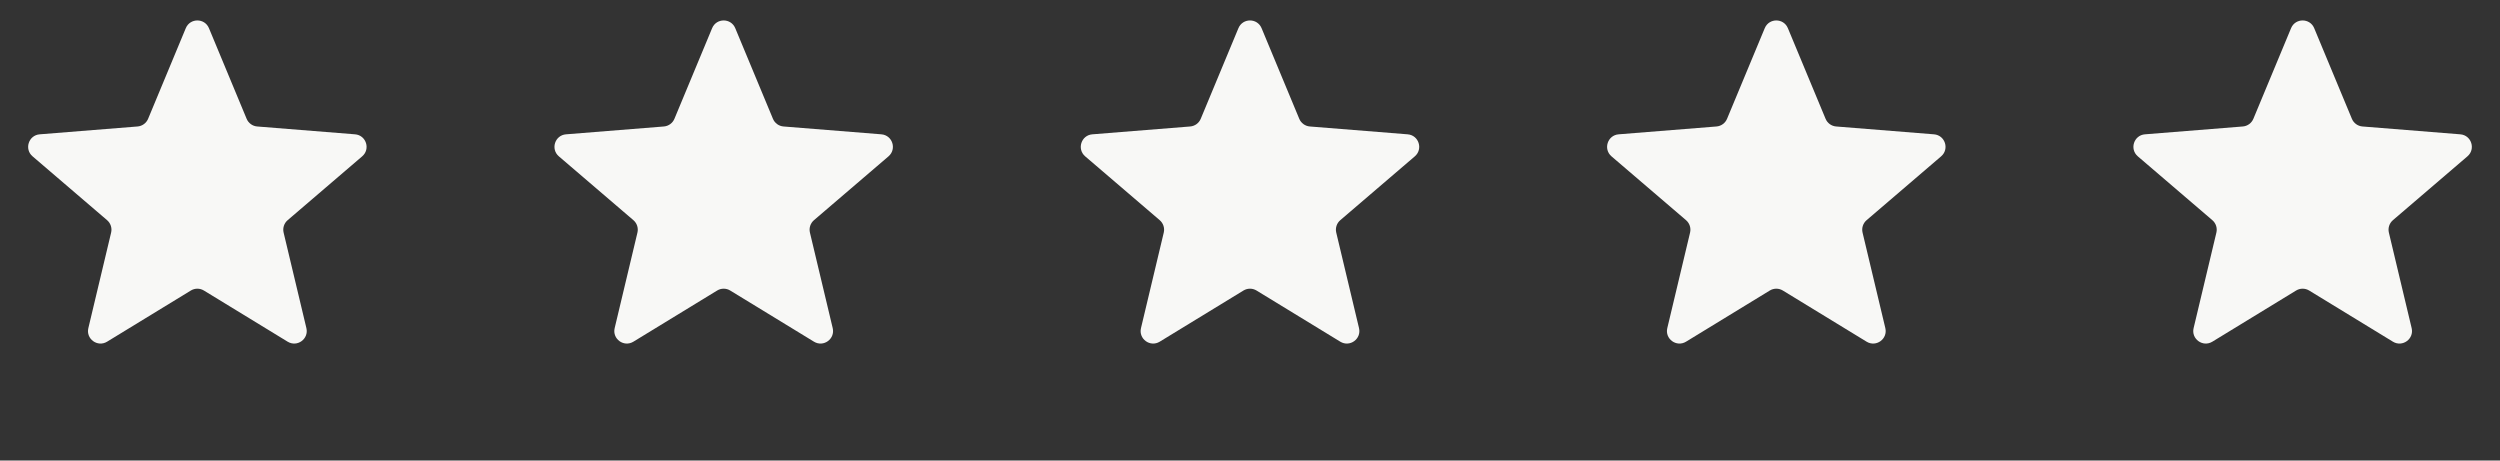
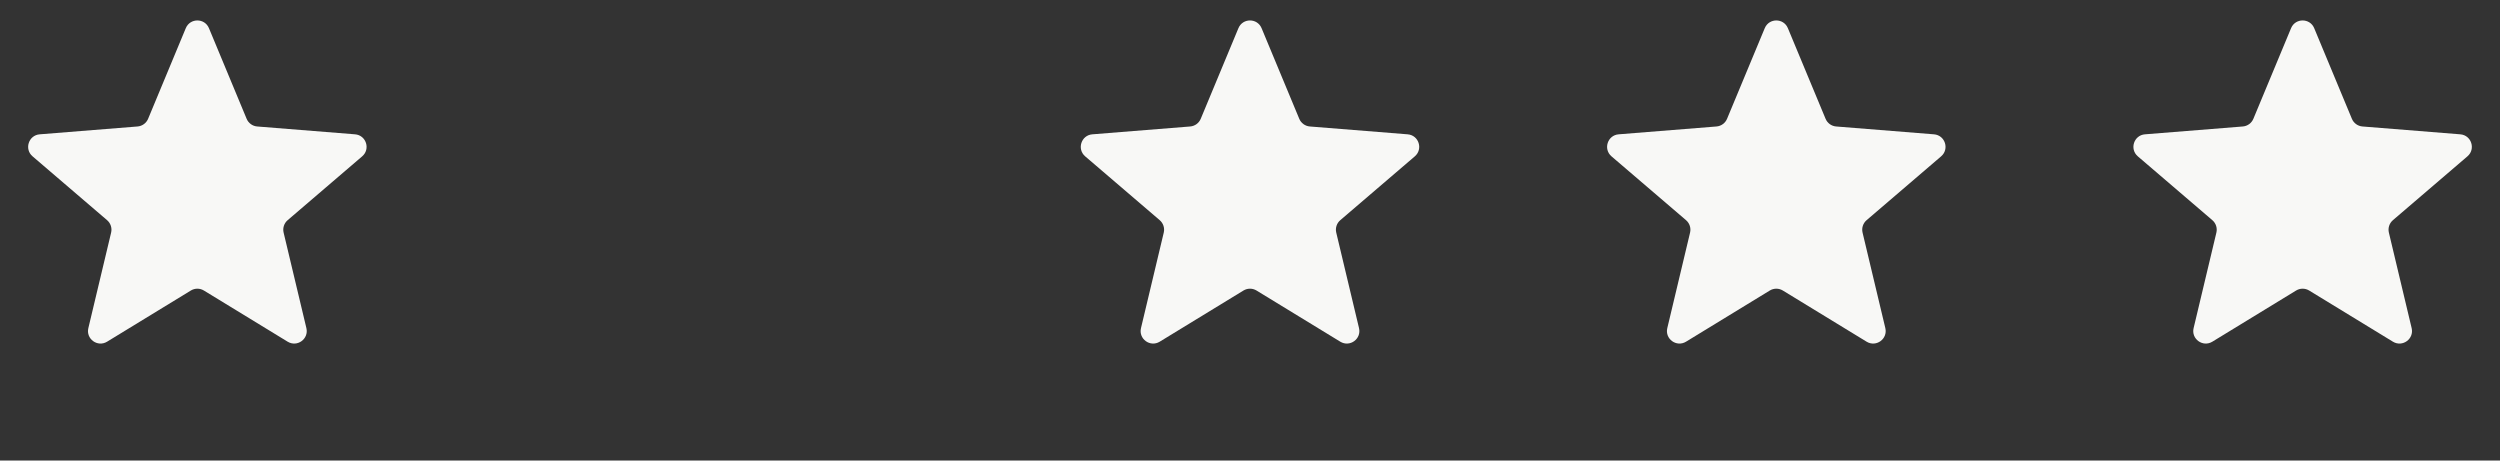
<svg xmlns="http://www.w3.org/2000/svg" width="152" height="28" viewBox="0 0 152 28" fill="none">
  <rect x="0" y="0" width="152" height="28" fill="#333333" stroke="none" />
  <path d="M11.296 1.713C11.557 1.087 12.443 1.087 12.704 1.713L14.995 7.223C15.105 7.487 15.353 7.667 15.638 7.69L21.587 8.167C22.262 8.221 22.536 9.064 22.021 9.505L17.489 13.387C17.272 13.573 17.177 13.865 17.244 14.143L18.628 19.948C18.786 20.607 18.069 21.128 17.49 20.775L12.397 17.664C12.153 17.515 11.847 17.515 11.603 17.664L6.51 20.775C5.932 21.128 5.214 20.607 5.372 19.948L6.756 14.143C6.823 13.865 6.728 13.573 6.511 13.387L1.979 9.505C1.464 9.064 1.738 8.221 2.413 8.167L8.362 7.69C8.647 7.667 8.895 7.487 9.005 7.223L11.296 1.713Z" fill="#F8F8F6" />
-   <path d="M43.297 1.713C43.557 1.087 44.443 1.087 44.703 1.713L46.995 7.223C47.105 7.487 47.353 7.667 47.638 7.69L53.587 8.167C54.262 8.221 54.536 9.064 54.022 9.505L49.489 13.387C49.272 13.573 49.177 13.865 49.244 14.143L50.628 19.948C50.786 20.607 50.069 21.128 49.49 20.775L44.397 17.664C44.153 17.515 43.847 17.515 43.603 17.664L38.51 20.775C37.931 21.128 37.214 20.607 37.372 19.948L38.756 14.143C38.823 13.865 38.728 13.573 38.511 13.387L33.978 9.505C33.464 9.064 33.738 8.221 34.413 8.167L40.362 7.69C40.647 7.667 40.895 7.487 41.005 7.223L43.297 1.713Z" fill="#F8F8F6" />
  <path d="M75.296 1.713C75.557 1.087 76.443 1.087 76.704 1.713L78.995 7.223C79.105 7.487 79.353 7.667 79.638 7.69L85.587 8.167C86.262 8.221 86.536 9.064 86.022 9.505L81.489 13.387C81.272 13.573 81.177 13.865 81.244 14.143L82.628 19.948C82.786 20.607 82.069 21.128 81.49 20.775L76.397 17.664C76.153 17.515 75.847 17.515 75.603 17.664L70.51 20.775C69.931 21.128 69.214 20.607 69.372 19.948L70.756 14.143C70.823 13.865 70.728 13.573 70.511 13.387L65.978 9.505C65.464 9.064 65.738 8.221 66.413 8.167L72.362 7.69C72.647 7.667 72.895 7.487 73.005 7.223L75.296 1.713Z" fill="#F8F8F6" />
  <path d="M107.297 1.713C107.557 1.087 108.443 1.087 108.703 1.713L110.995 7.223C111.105 7.487 111.353 7.667 111.638 7.69L117.587 8.167C118.262 8.221 118.536 9.064 118.021 9.505L113.489 13.387C113.272 13.573 113.177 13.865 113.244 14.143L114.628 19.948C114.786 20.607 114.068 21.128 113.49 20.775L108.397 17.664C108.153 17.515 107.847 17.515 107.603 17.664L102.51 20.775C101.932 21.128 101.214 20.607 101.372 19.948L102.756 14.143C102.823 13.865 102.728 13.573 102.511 13.387L97.978 9.505C97.464 9.064 97.738 8.221 98.413 8.167L104.362 7.69C104.647 7.667 104.895 7.487 105.005 7.223L107.297 1.713Z" fill="#F8F8F6" />
  <path d="M139.297 1.713C139.557 1.087 140.443 1.087 140.703 1.713L142.995 7.223C143.105 7.487 143.353 7.667 143.638 7.69L149.587 8.167C150.262 8.221 150.536 9.064 150.021 9.505L145.489 13.387C145.272 13.573 145.177 13.865 145.244 14.143L146.628 19.948C146.786 20.607 146.068 21.128 145.49 20.775L140.397 17.664C140.153 17.515 139.847 17.515 139.603 17.664L134.51 20.775C133.932 21.128 133.214 20.607 133.372 19.948L134.756 14.143C134.823 13.865 134.728 13.573 134.511 13.387L129.979 9.505C129.464 9.064 129.738 8.221 130.413 8.167L136.362 7.69C136.647 7.667 136.895 7.487 137.005 7.223L139.297 1.713Z" fill="#F8F8F6" />
</svg>